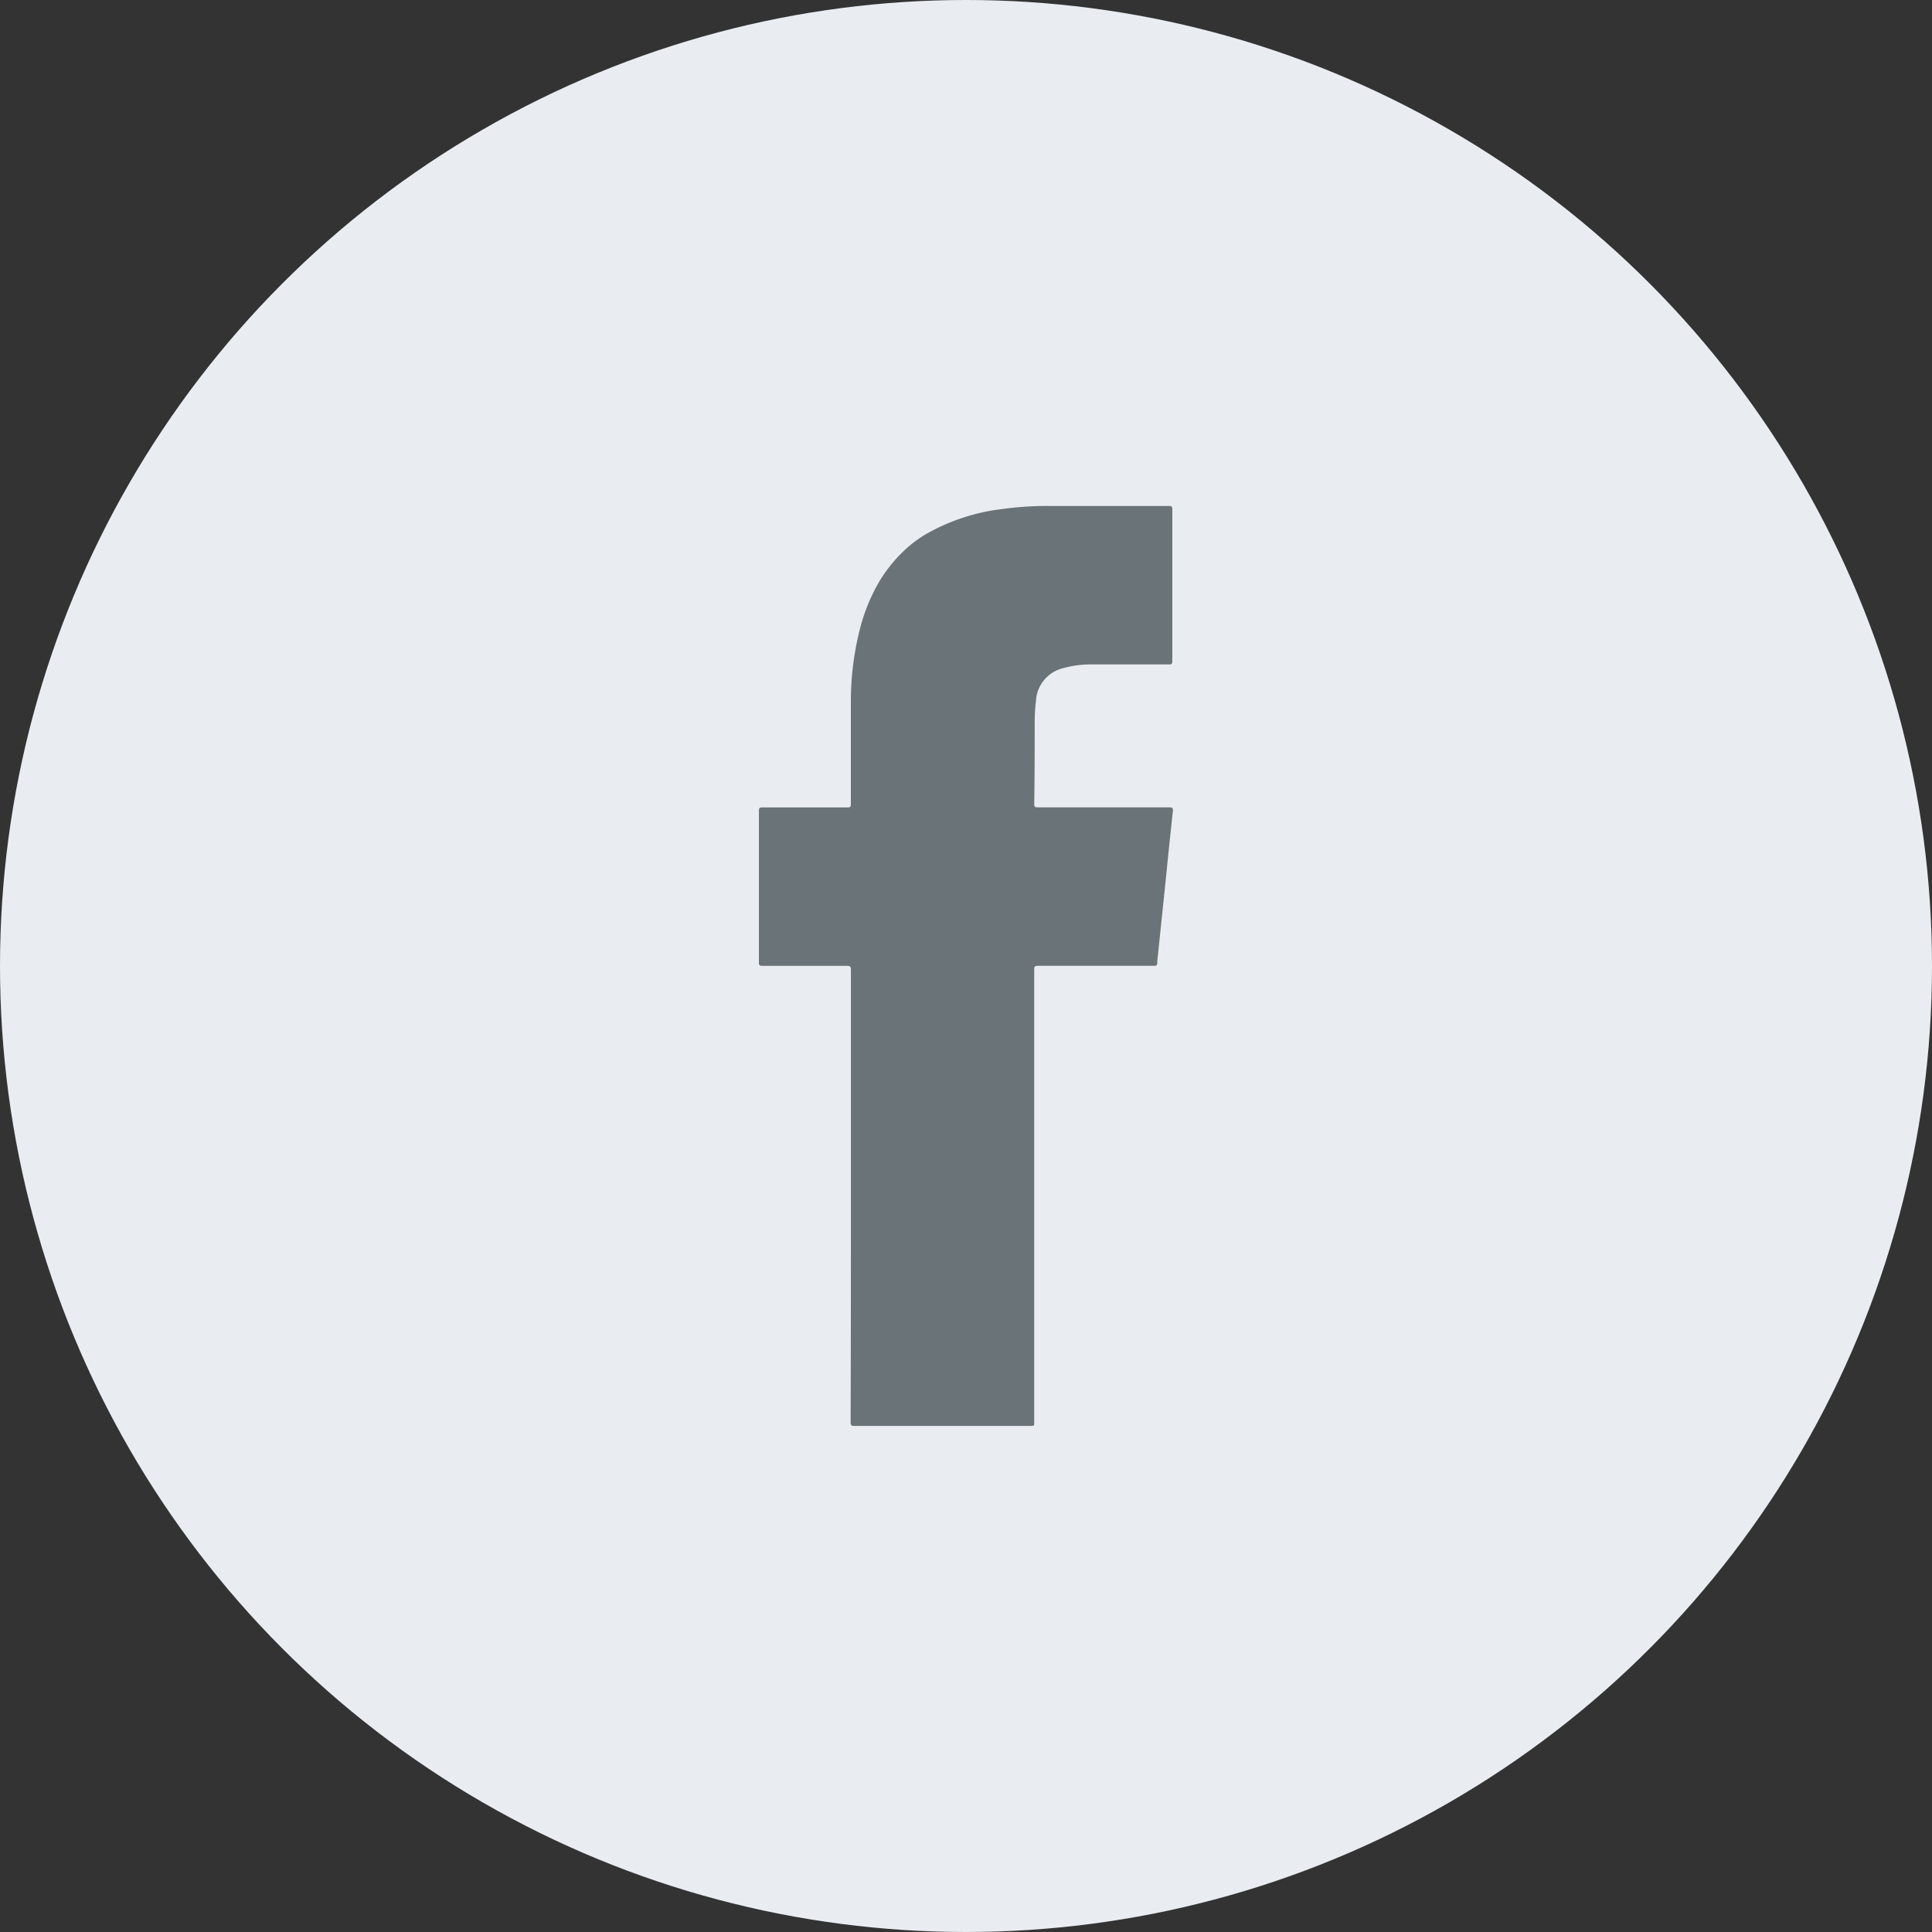
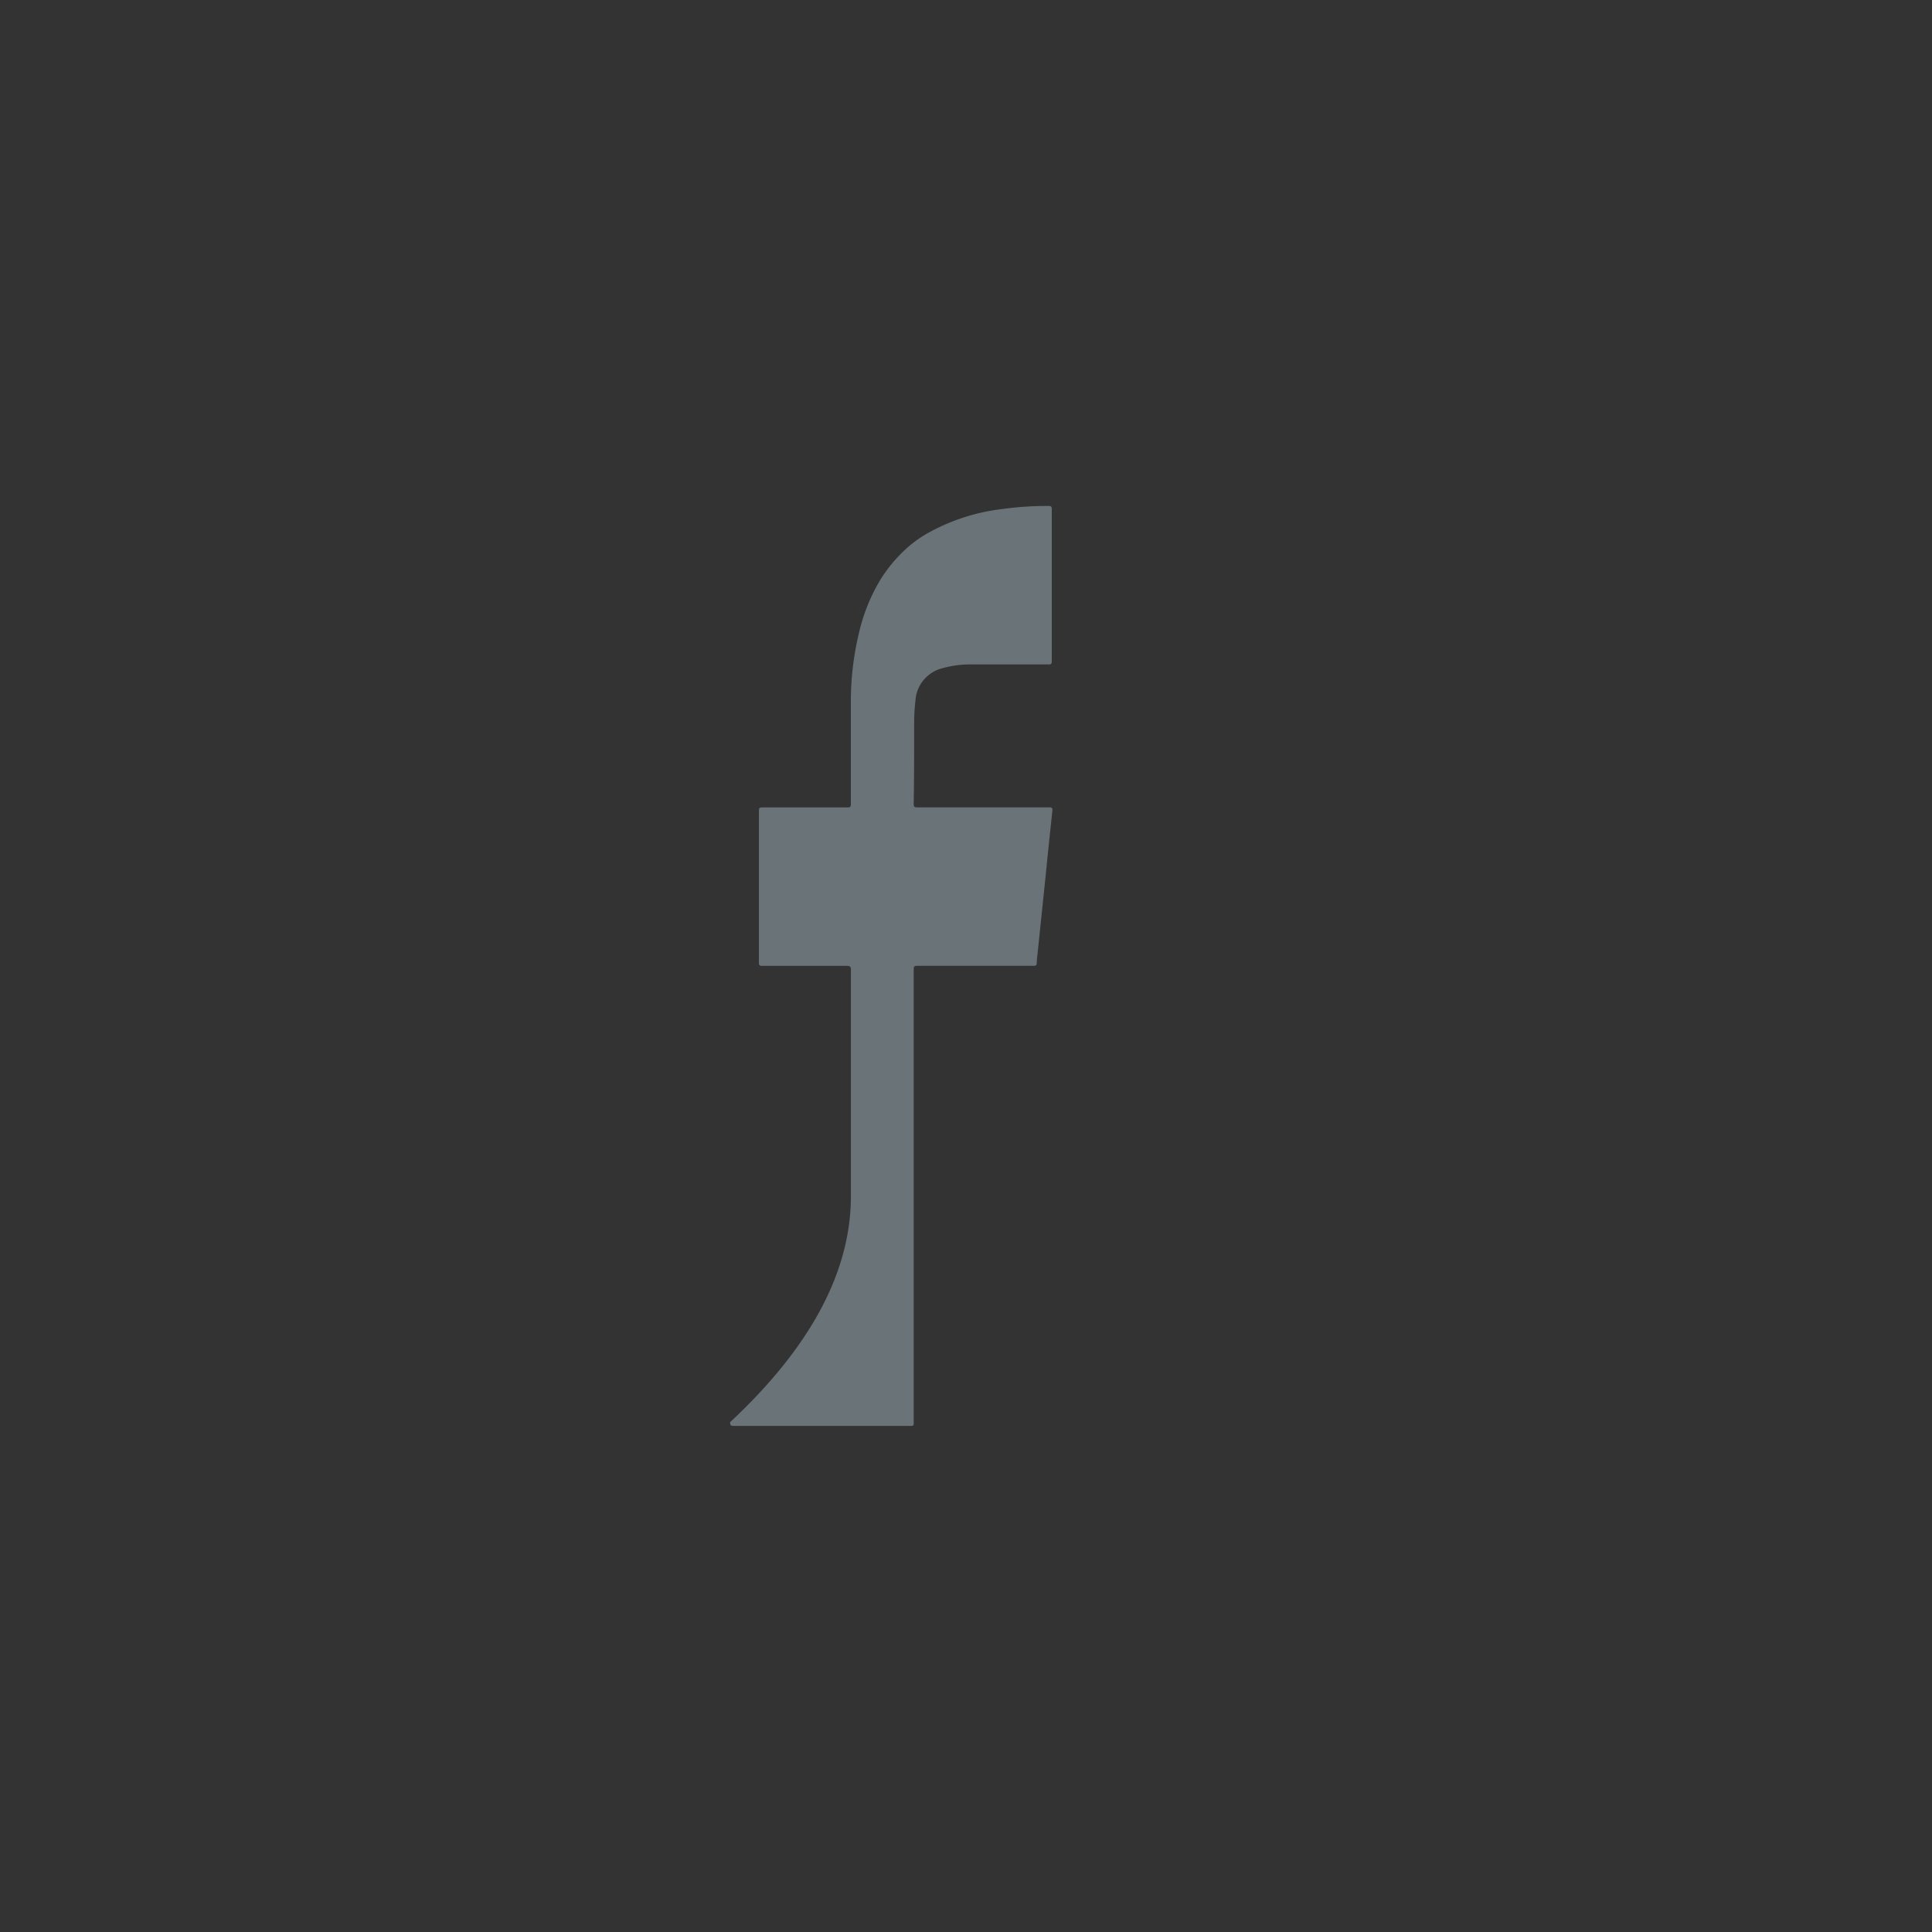
<svg xmlns="http://www.w3.org/2000/svg" id="Component_3_18" data-name="Component 3 – 18" width="42" height="42" viewBox="0 0 42 42">
  <rect x="0" y="0" width="42" height="42" fill="#333333" stroke="none" />
-   <circle id="Ellipse_2" data-name="Ellipse 2" cx="21" cy="21" r="21" fill="#e9edf2" />
-   <path id="Path_126" data-name="Path 126" d="M2720.45,2137.336q0-2.459,0-4.917c0-.073-.021-.087-.086-.087-.615,0-1.228,0-1.842,0-.057,0-.072-.014-.072-.073q0-1.653,0-3.3c0-.063.019-.071.074-.071.618,0,1.236,0,1.854,0,.061,0,.071-.018.071-.074,0-.766,0-1.529,0-2.294a6.38,6.38,0,0,1,.188-1.475,3.959,3.959,0,0,1,.452-1.105,3.22,3.22,0,0,1,.534-.65,2.559,2.559,0,0,1,.516-.375,4.358,4.358,0,0,1,1.6-.514,7.111,7.111,0,0,1,1.006-.067q1.31,0,2.62,0c.058,0,.072.014.072.073q0,1.652,0,3.3c0,.062-.017.073-.072.072q-.838,0-1.677,0a2.223,2.223,0,0,0-.615.079.775.775,0,0,0-.6.711,3.962,3.962,0,0,0-.028.462c0,.6,0,1.189-.01,1.783,0,.062.019.072.073.072.957,0,1.914,0,2.871,0,.068,0,.076.021.07.083-.05.468-.1.935-.145,1.4q-.09.862-.179,1.723a1.481,1.481,0,0,0-.015.175c0,.053-.021.064-.071.064-.843,0-1.686,0-2.529,0-.061,0-.075.016-.075.078q0,4.917,0,9.836c0,.088,0,.088-.087.088-1.275,0-2.552,0-3.826,0-.064,0-.078-.017-.078-.081Q2720.451,2139.8,2720.45,2137.336Z" transform="translate(-2701.952 -2111.335)" fill="#6a7377" />
+   <path id="Path_126" data-name="Path 126" d="M2720.45,2137.336q0-2.459,0-4.917c0-.073-.021-.087-.086-.087-.615,0-1.228,0-1.842,0-.057,0-.072-.014-.072-.073q0-1.653,0-3.3c0-.063.019-.071.074-.071.618,0,1.236,0,1.854,0,.061,0,.071-.018.071-.074,0-.766,0-1.529,0-2.294a6.38,6.38,0,0,1,.188-1.475,3.959,3.959,0,0,1,.452-1.105,3.22,3.22,0,0,1,.534-.65,2.559,2.559,0,0,1,.516-.375,4.358,4.358,0,0,1,1.6-.514,7.111,7.111,0,0,1,1.006-.067c.058,0,.072.014.072.073q0,1.652,0,3.3c0,.062-.017.073-.072.072q-.838,0-1.677,0a2.223,2.223,0,0,0-.615.079.775.775,0,0,0-.6.711,3.962,3.962,0,0,0-.028.462c0,.6,0,1.189-.01,1.783,0,.062.019.072.073.072.957,0,1.914,0,2.871,0,.068,0,.076.021.07.083-.05.468-.1.935-.145,1.4q-.09.862-.179,1.723a1.481,1.481,0,0,0-.015.175c0,.053-.021.064-.071.064-.843,0-1.686,0-2.529,0-.061,0-.075.016-.075.078q0,4.917,0,9.836c0,.088,0,.088-.087.088-1.275,0-2.552,0-3.826,0-.064,0-.078-.017-.078-.081Q2720.451,2139.8,2720.45,2137.336Z" transform="translate(-2701.952 -2111.335)" fill="#6a7377" />
</svg>